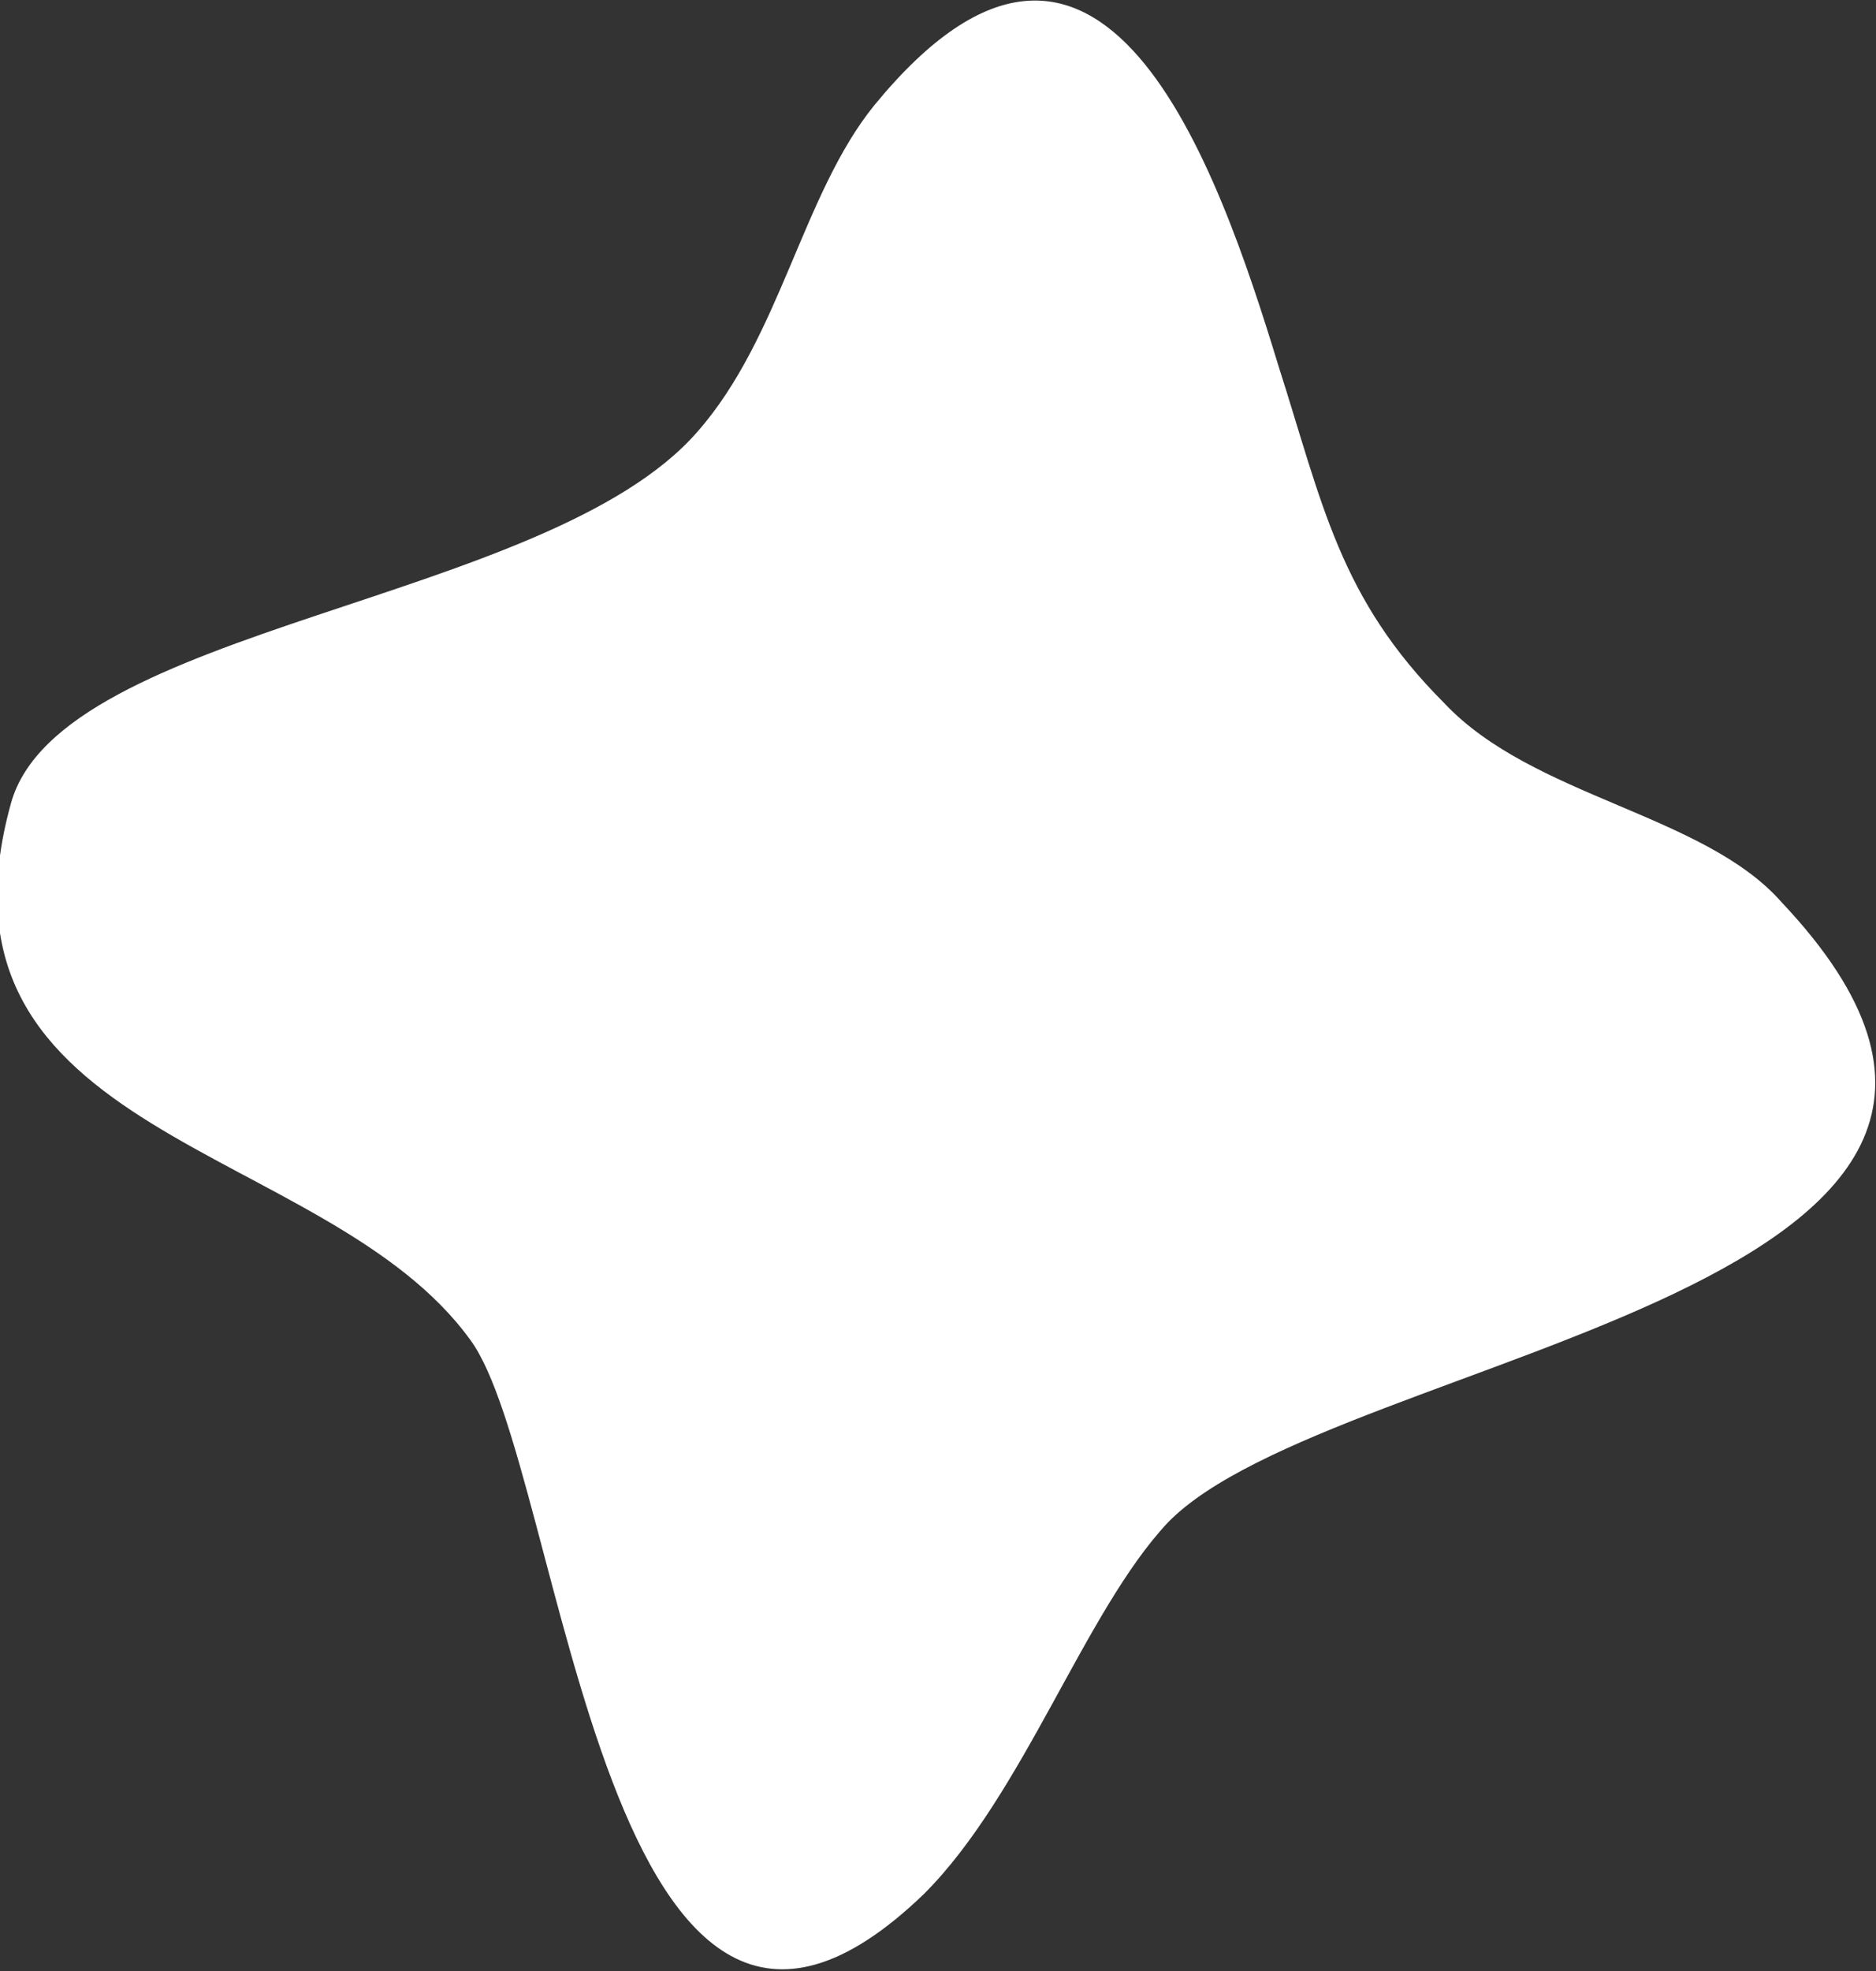
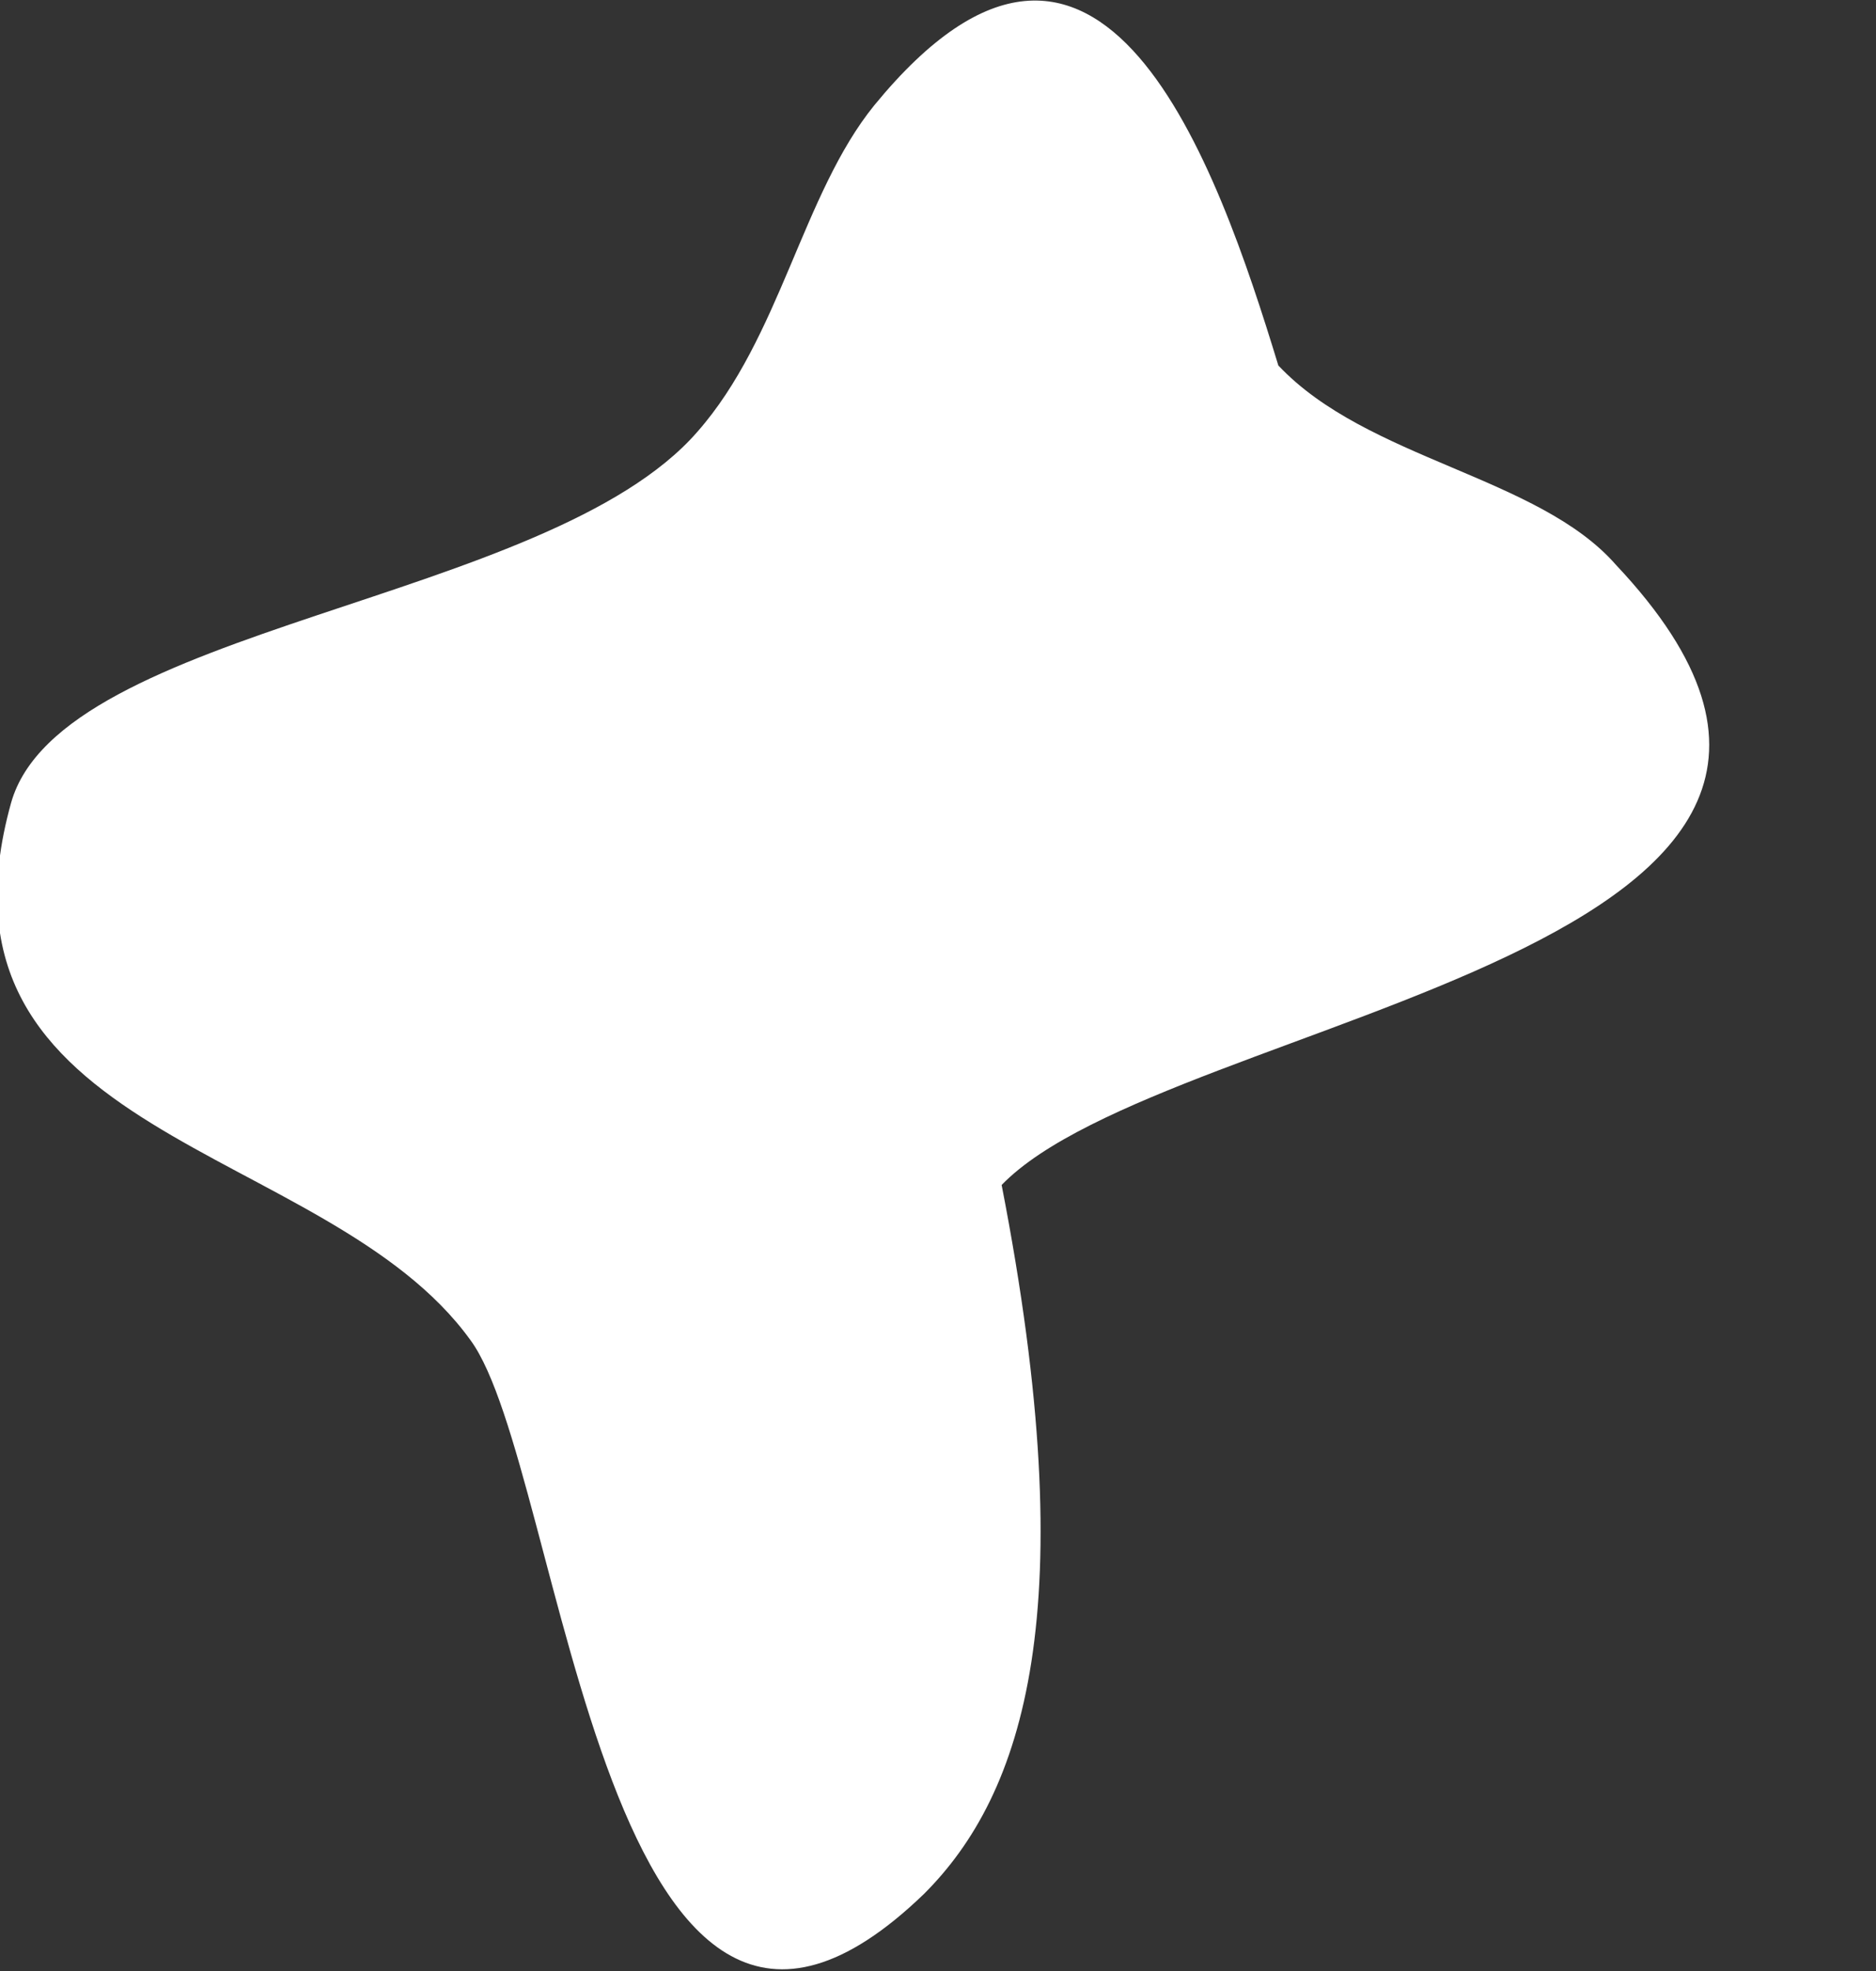
<svg xmlns="http://www.w3.org/2000/svg" version="1.1" id="圖層_1" x="0px" y="0px" viewBox="0 0 33.9 35.6" style="enable-background:new 0 0 33.9 35.6;" xml:space="preserve">
  <rect x="0" y="0" width="33.9" height="35.6" fill="#333333" stroke="none" />
  <style type="text/css">
	.st0{fill:#FFFFFF;}
</style>
-   <path class="st0" d="M16.7,34.2c-5.8,5.6-6.5-7.7-8.2-10c-2.6-3.6-10-3.6-8.3-9.7c0.9-3.2,9.7-3.6,12.4-6.7c1.5-1.7,1.9-4.3,3.2-5.9  c4.1-5,6.2,1.1,7.3,4.7c0.8,2.5,1.1,4.2,3,6.1c1.6,1.7,4.7,2,6.1,3.6c6.6,7-8.1,8.1-11.1,11.2C19.6,29.1,18.5,32.4,16.7,34.2z" />
+   <path class="st0" d="M16.7,34.2c-5.8,5.6-6.5-7.7-8.2-10c-2.6-3.6-10-3.6-8.3-9.7c0.9-3.2,9.7-3.6,12.4-6.7c1.5-1.7,1.9-4.3,3.2-5.9  c4.1-5,6.2,1.1,7.3,4.7c1.6,1.7,4.7,2,6.1,3.6c6.6,7-8.1,8.1-11.1,11.2C19.6,29.1,18.5,32.4,16.7,34.2z" />
  <g>
</g>
  <g>
</g>
  <g>
</g>
  <g>
</g>
  <g>
</g>
  <g>
</g>
  <g>
</g>
  <g>
</g>
  <g>
</g>
  <g>
</g>
  <g>
</g>
  <g>
</g>
  <g>
</g>
  <g>
</g>
  <g>
</g>
</svg>